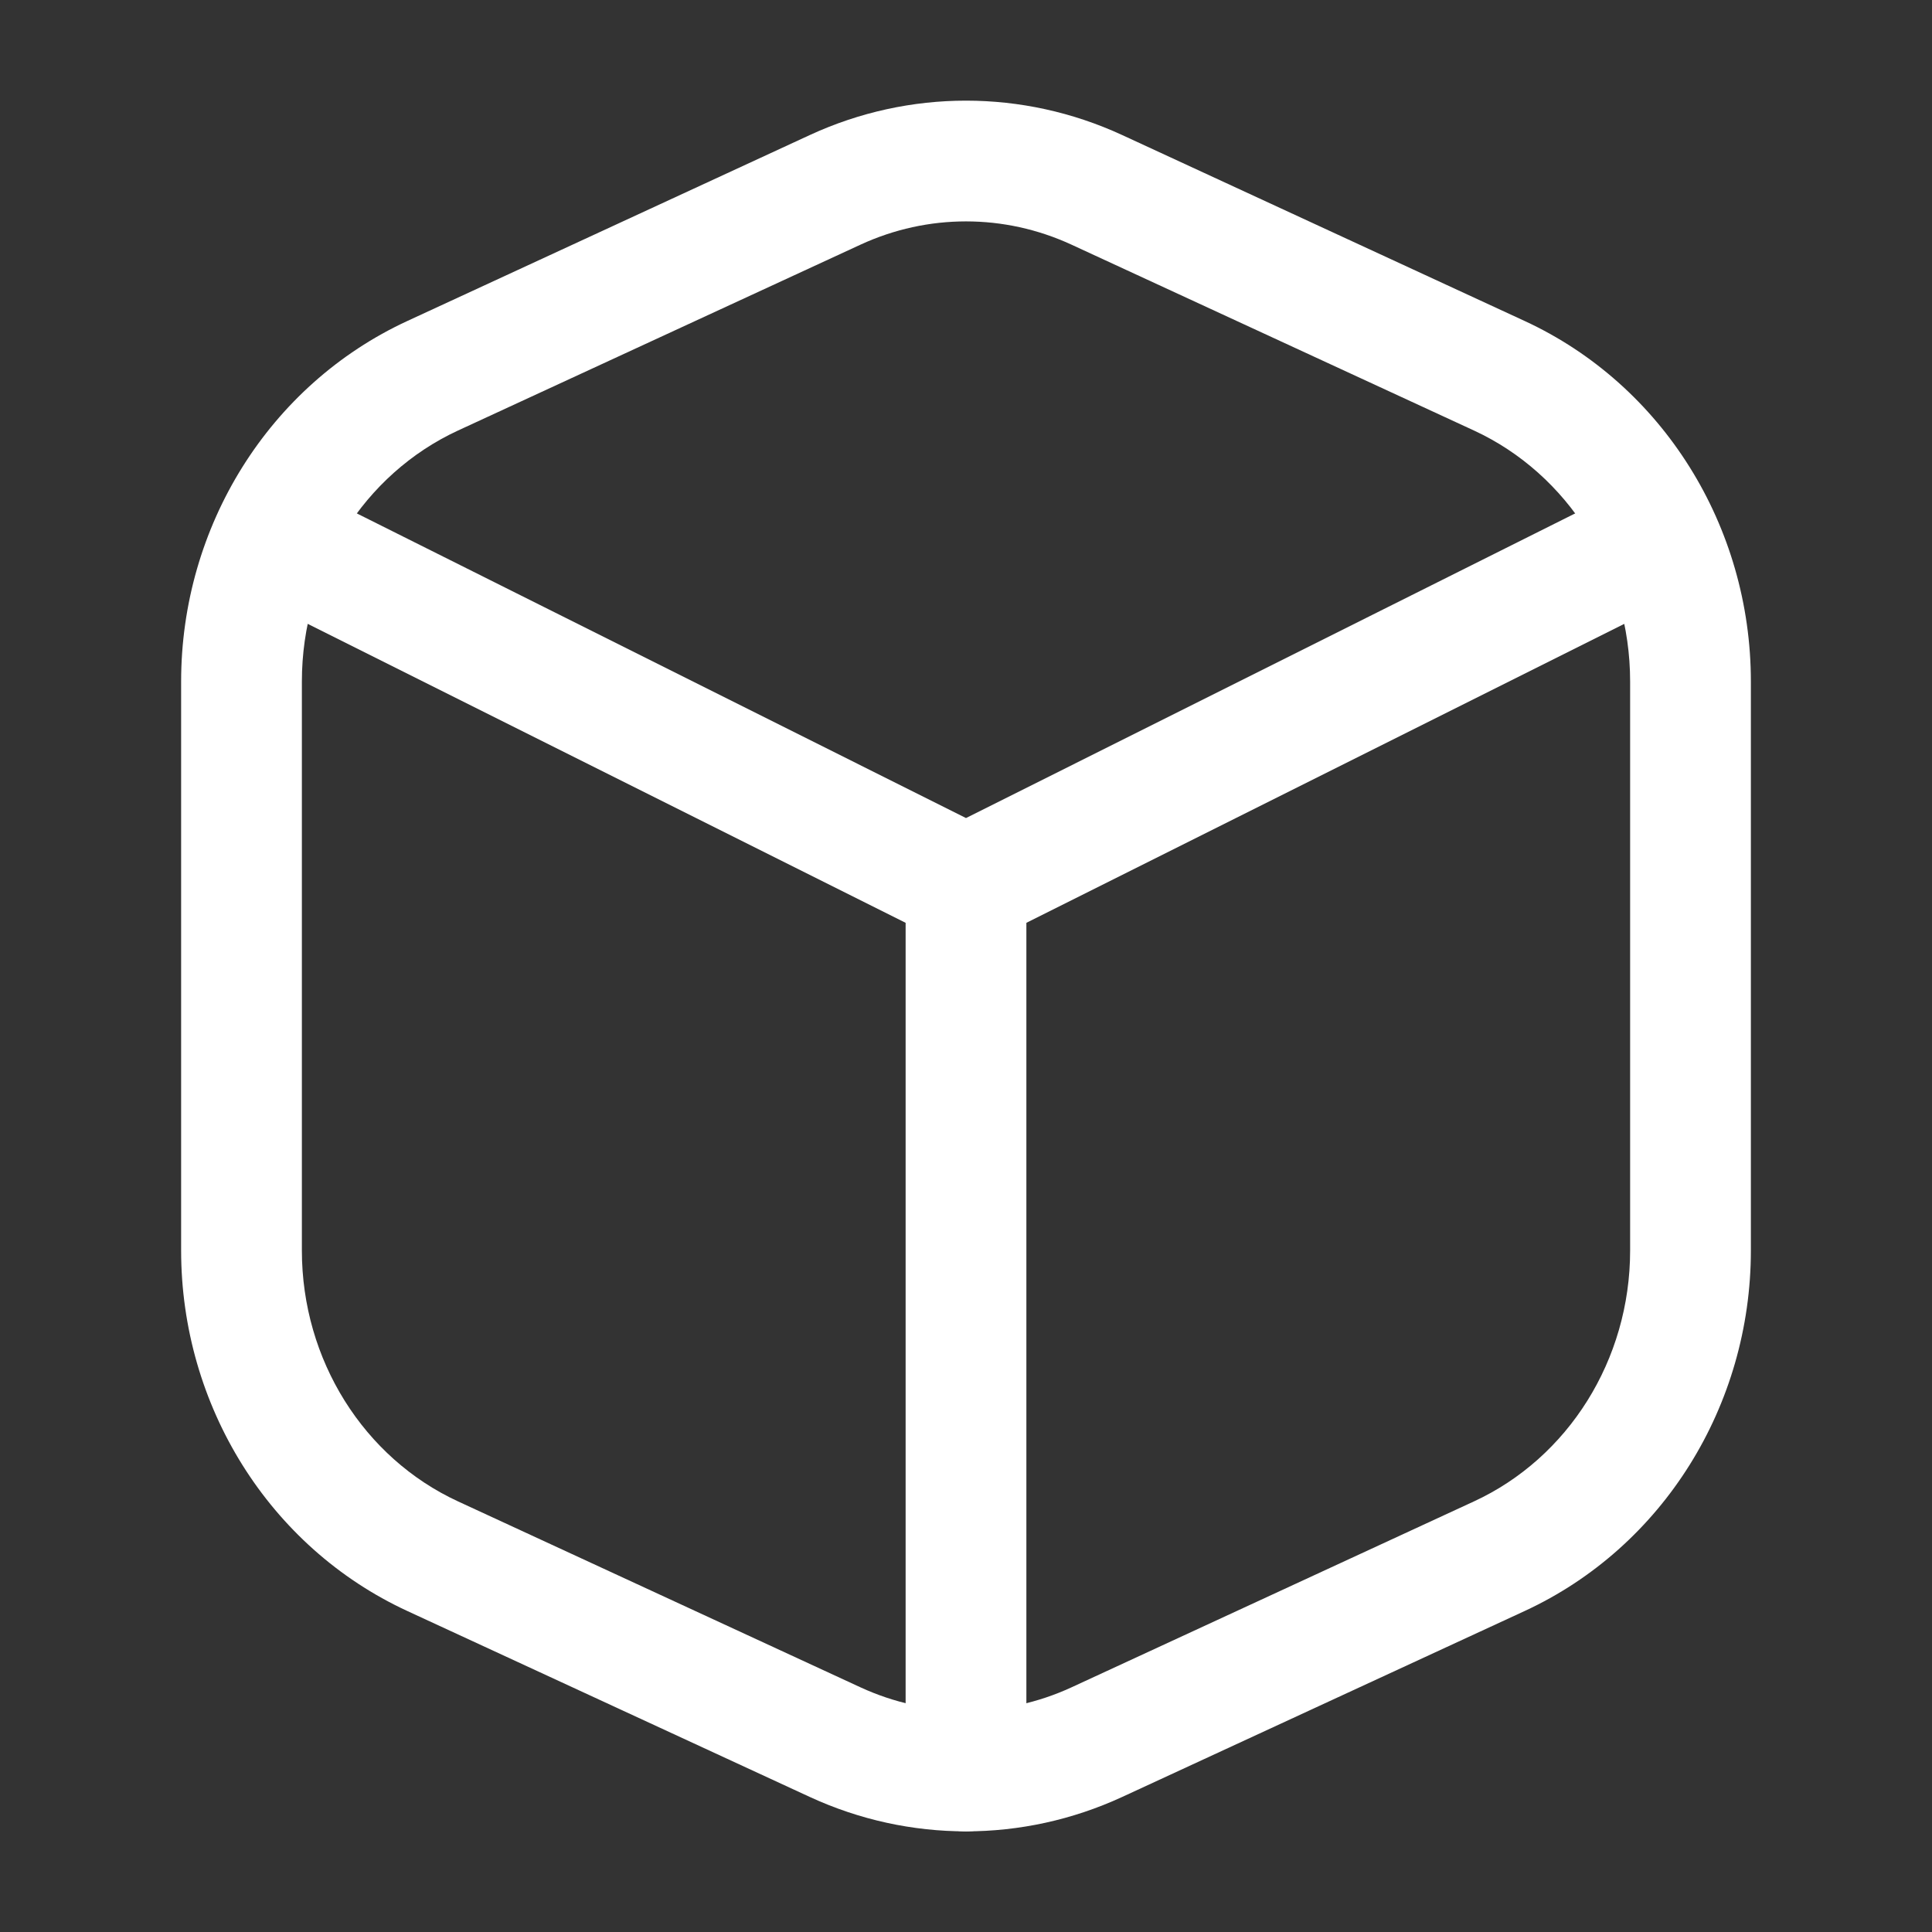
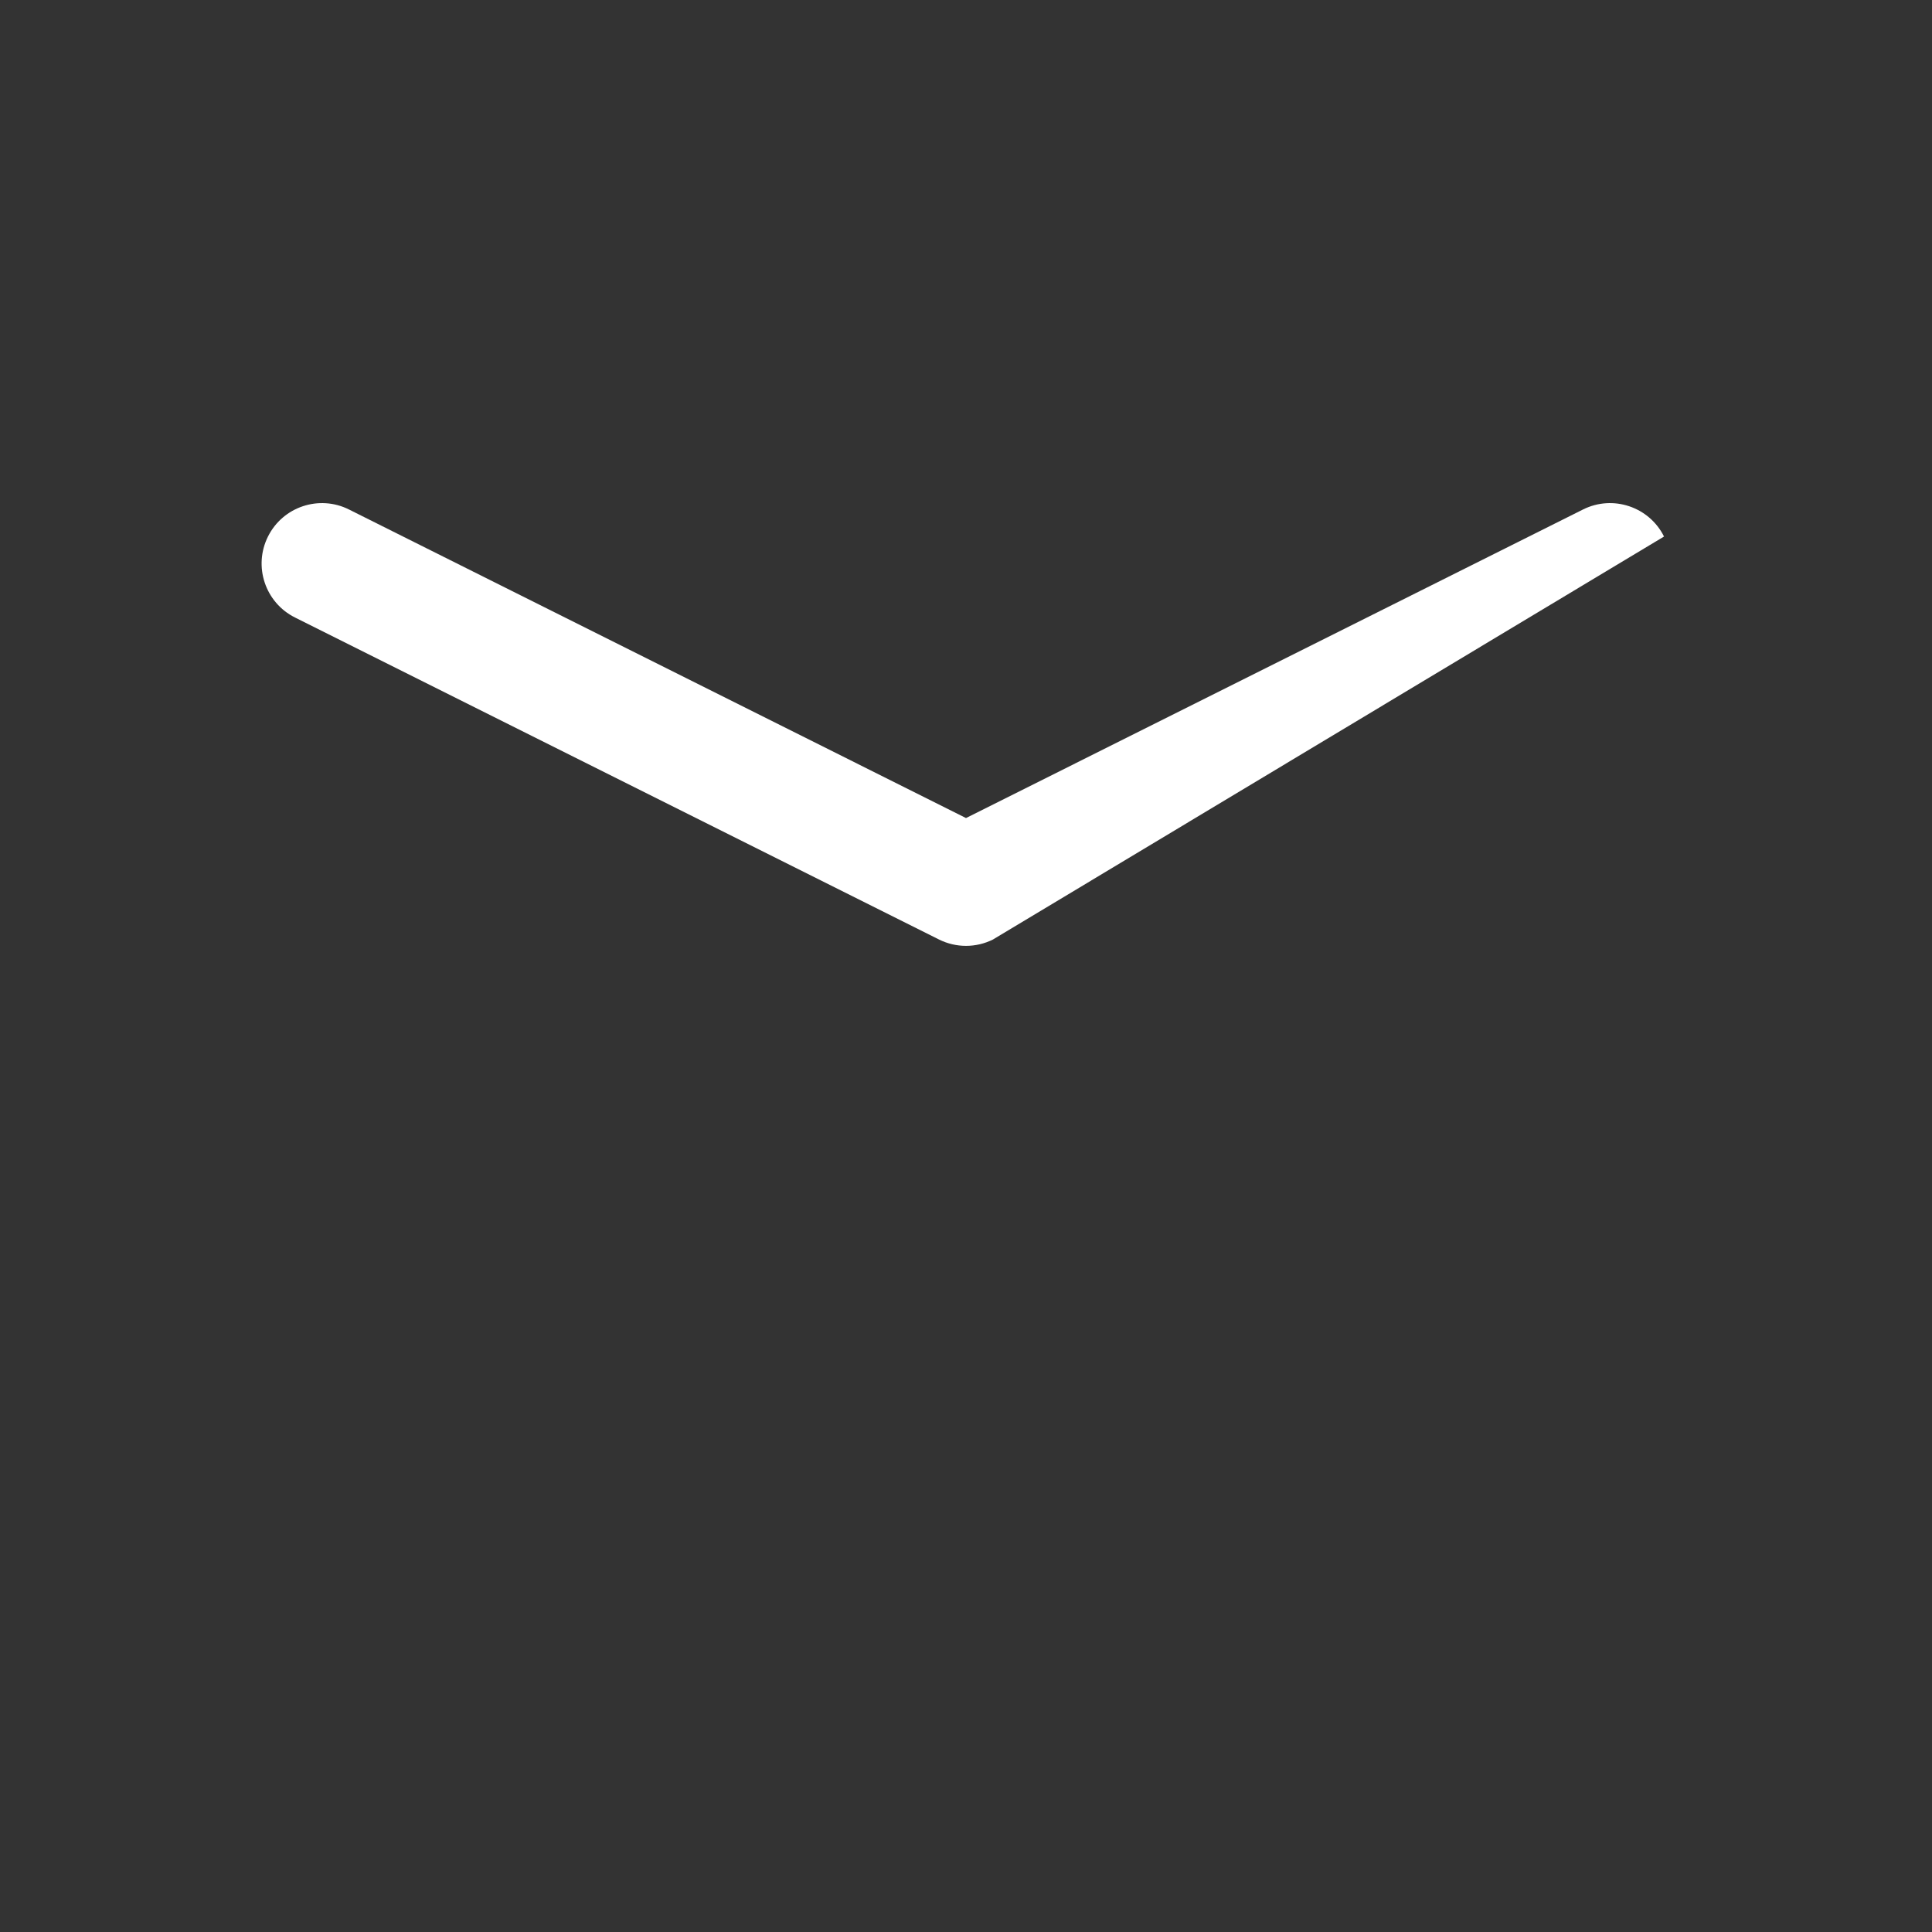
<svg xmlns="http://www.w3.org/2000/svg" width="24" height="24" viewBox="0 0 24 24" fill="none">
  <rect x="0" y="0" width="24" height="24" fill="#333333" stroke="none" />
-   <path fill-rule="evenodd" clip-rule="evenodd" d="M3.329 6.665C3.514 6.294 3.965 6.144 4.335 6.329L12 10.162L19.665 6.329C20.035 6.144 20.486 6.294 20.671 6.665C20.856 7.035 20.706 7.486 20.335 7.671L12.335 11.671C12.124 11.776 11.876 11.776 11.665 11.671L3.665 7.671C3.294 7.486 3.144 7.035 3.329 6.665Z" fill="white" />
-   <path fill-rule="evenodd" clip-rule="evenodd" d="M10.061 1.677C11.295 1.108 12.705 1.108 13.939 1.677L18.939 3.987C20.66 4.782 21.75 6.543 21.75 8.466V15.534C21.75 17.457 20.66 19.218 18.939 20.013L13.939 22.323C12.705 22.892 11.295 22.892 10.061 22.323L5.061 20.013C3.34 19.218 2.25 17.457 2.25 15.534V8.466C2.25 6.543 3.34 4.782 5.061 3.987L10.061 1.677ZM13.31 3.039C12.475 2.654 11.525 2.654 10.69 3.039L5.69 5.348C4.522 5.888 3.75 7.104 3.75 8.466V15.534C3.75 16.896 4.522 18.112 5.69 18.651L10.69 20.961C11.525 21.346 12.475 21.346 13.31 20.961L18.31 18.651C19.478 18.112 20.25 16.896 20.25 15.534V8.466C20.25 7.104 19.478 5.888 18.31 5.348L13.31 3.039Z" fill="white" />
-   <path fill-rule="evenodd" clip-rule="evenodd" d="M12 10.25C12.414 10.25 12.75 10.586 12.75 11V22C12.75 22.414 12.414 22.75 12 22.75C11.586 22.75 11.25 22.414 11.25 22V11C11.25 10.586 11.586 10.25 12 10.25Z" fill="white" />
+   <path fill-rule="evenodd" clip-rule="evenodd" d="M3.329 6.665C3.514 6.294 3.965 6.144 4.335 6.329L12 10.162L19.665 6.329C20.035 6.144 20.486 6.294 20.671 6.665L12.335 11.671C12.124 11.776 11.876 11.776 11.665 11.671L3.665 7.671C3.294 7.486 3.144 7.035 3.329 6.665Z" fill="white" />
</svg>